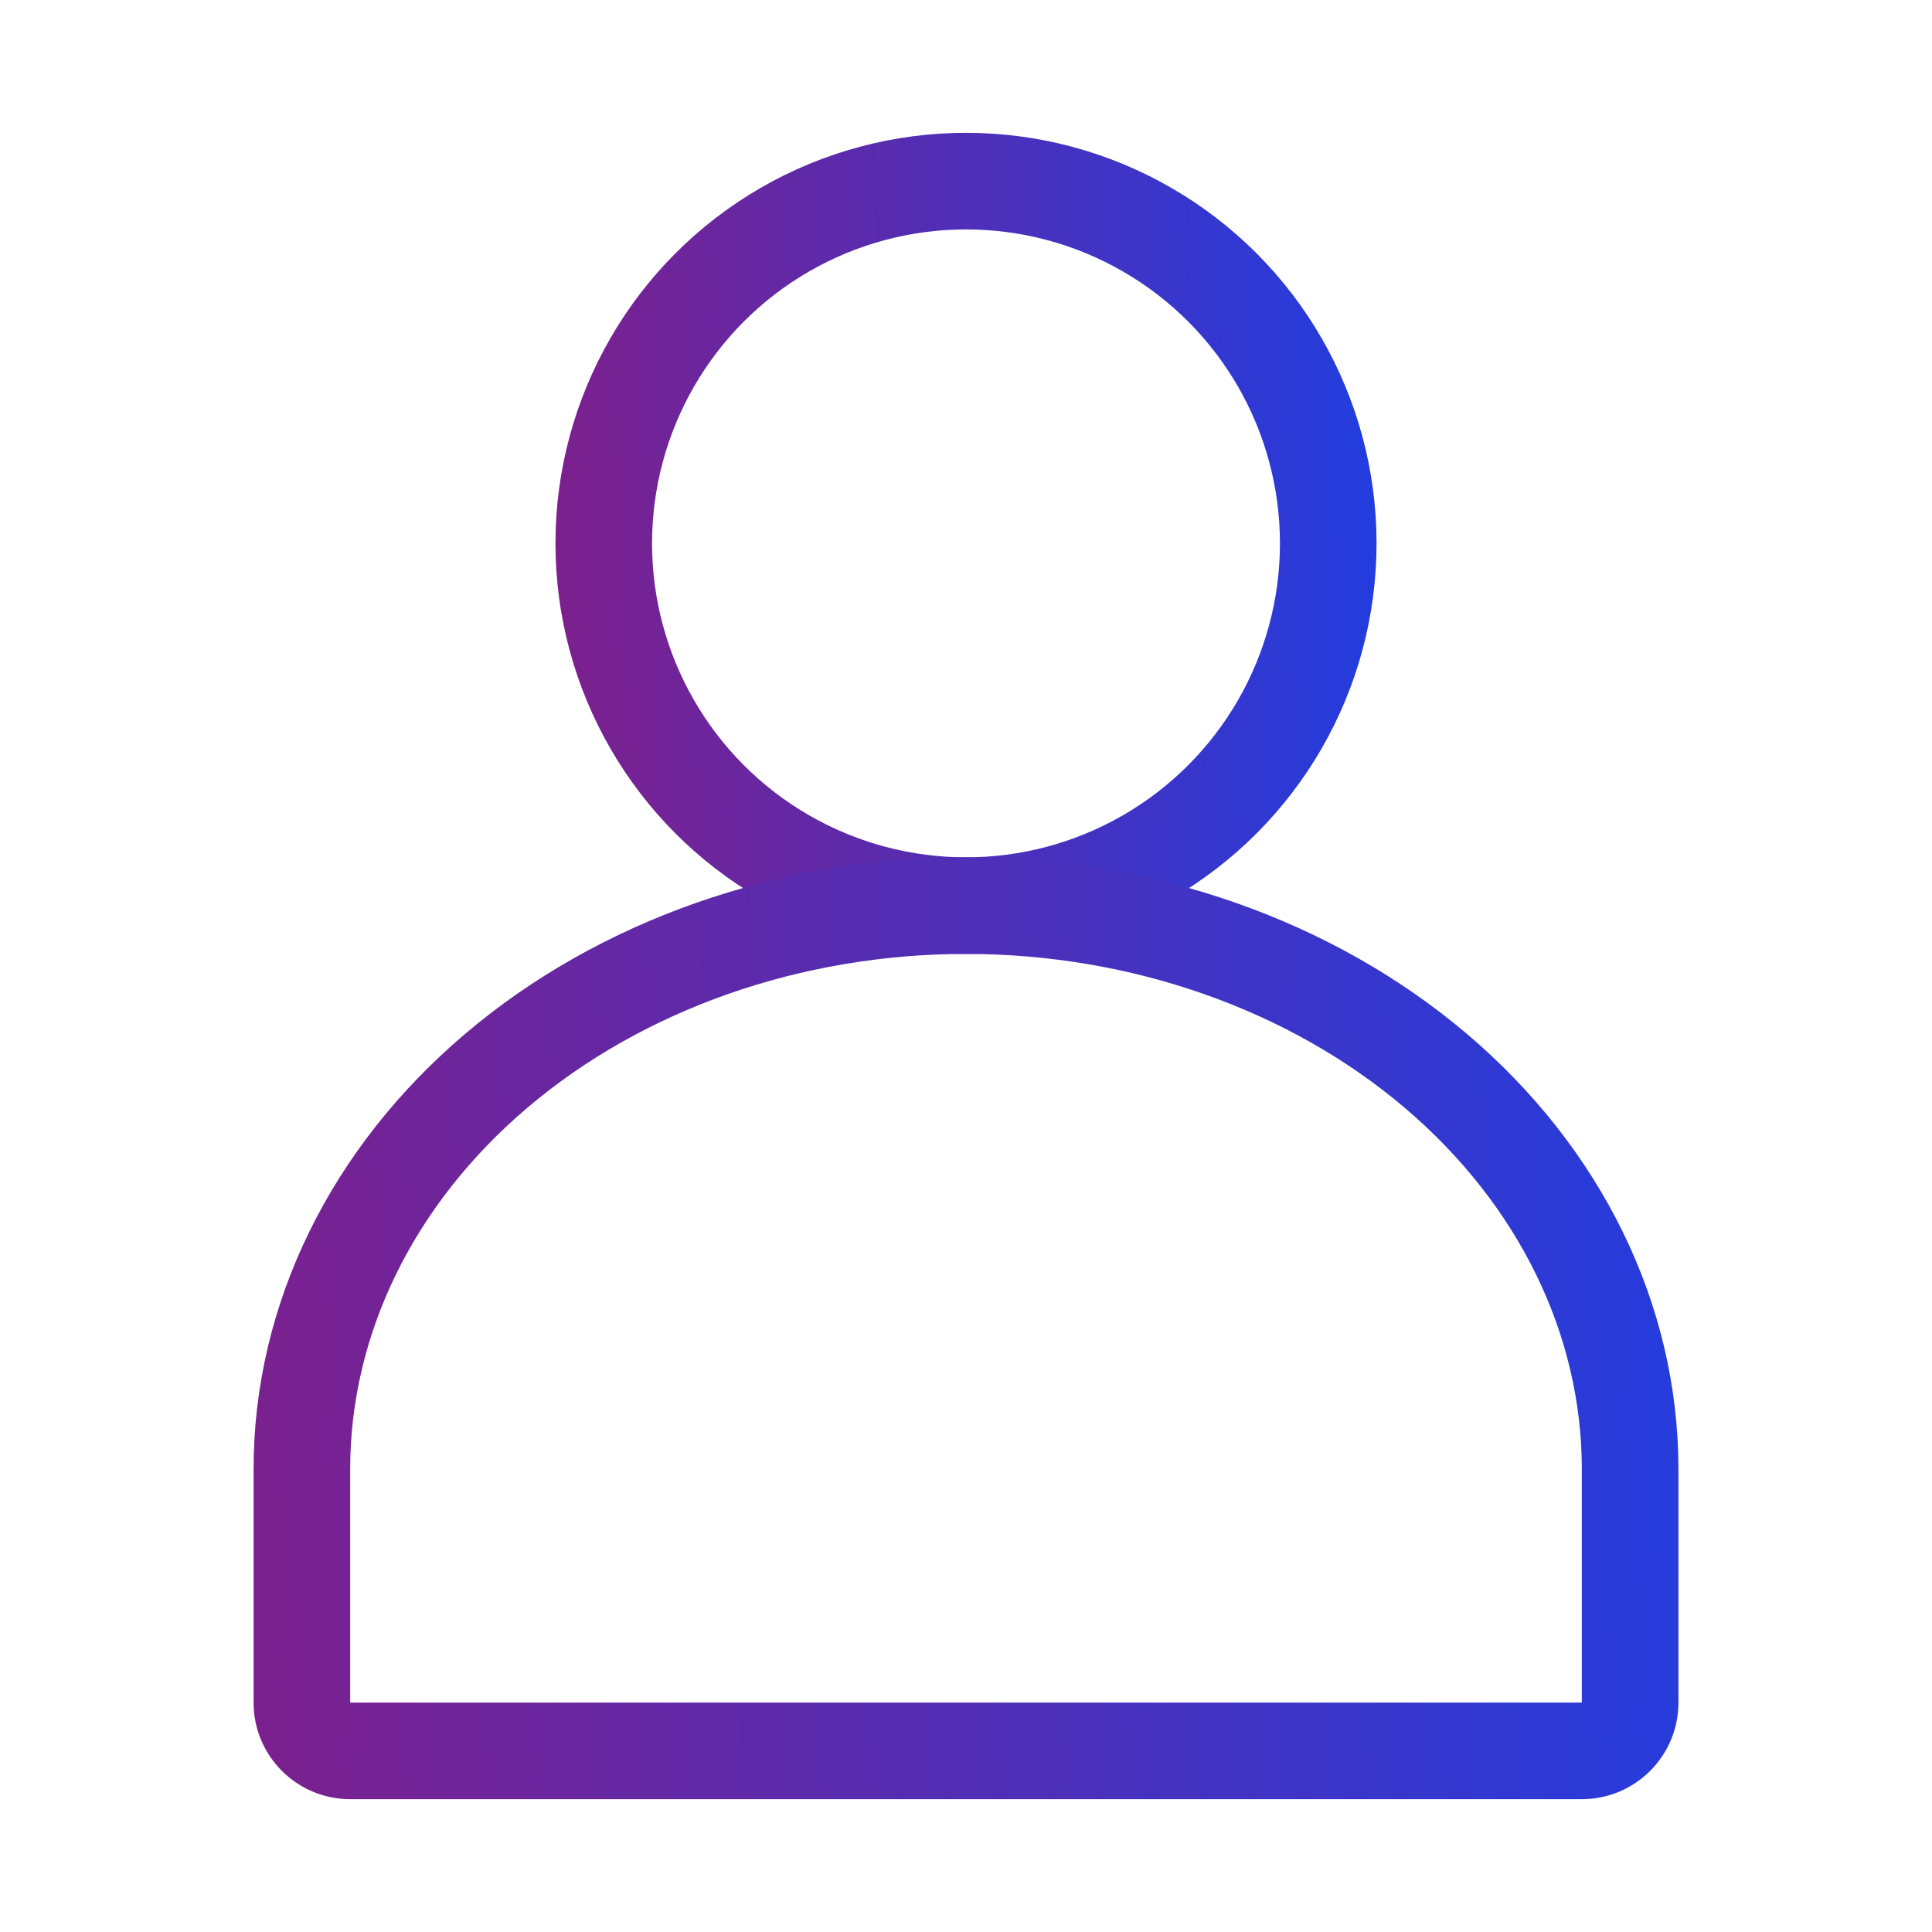
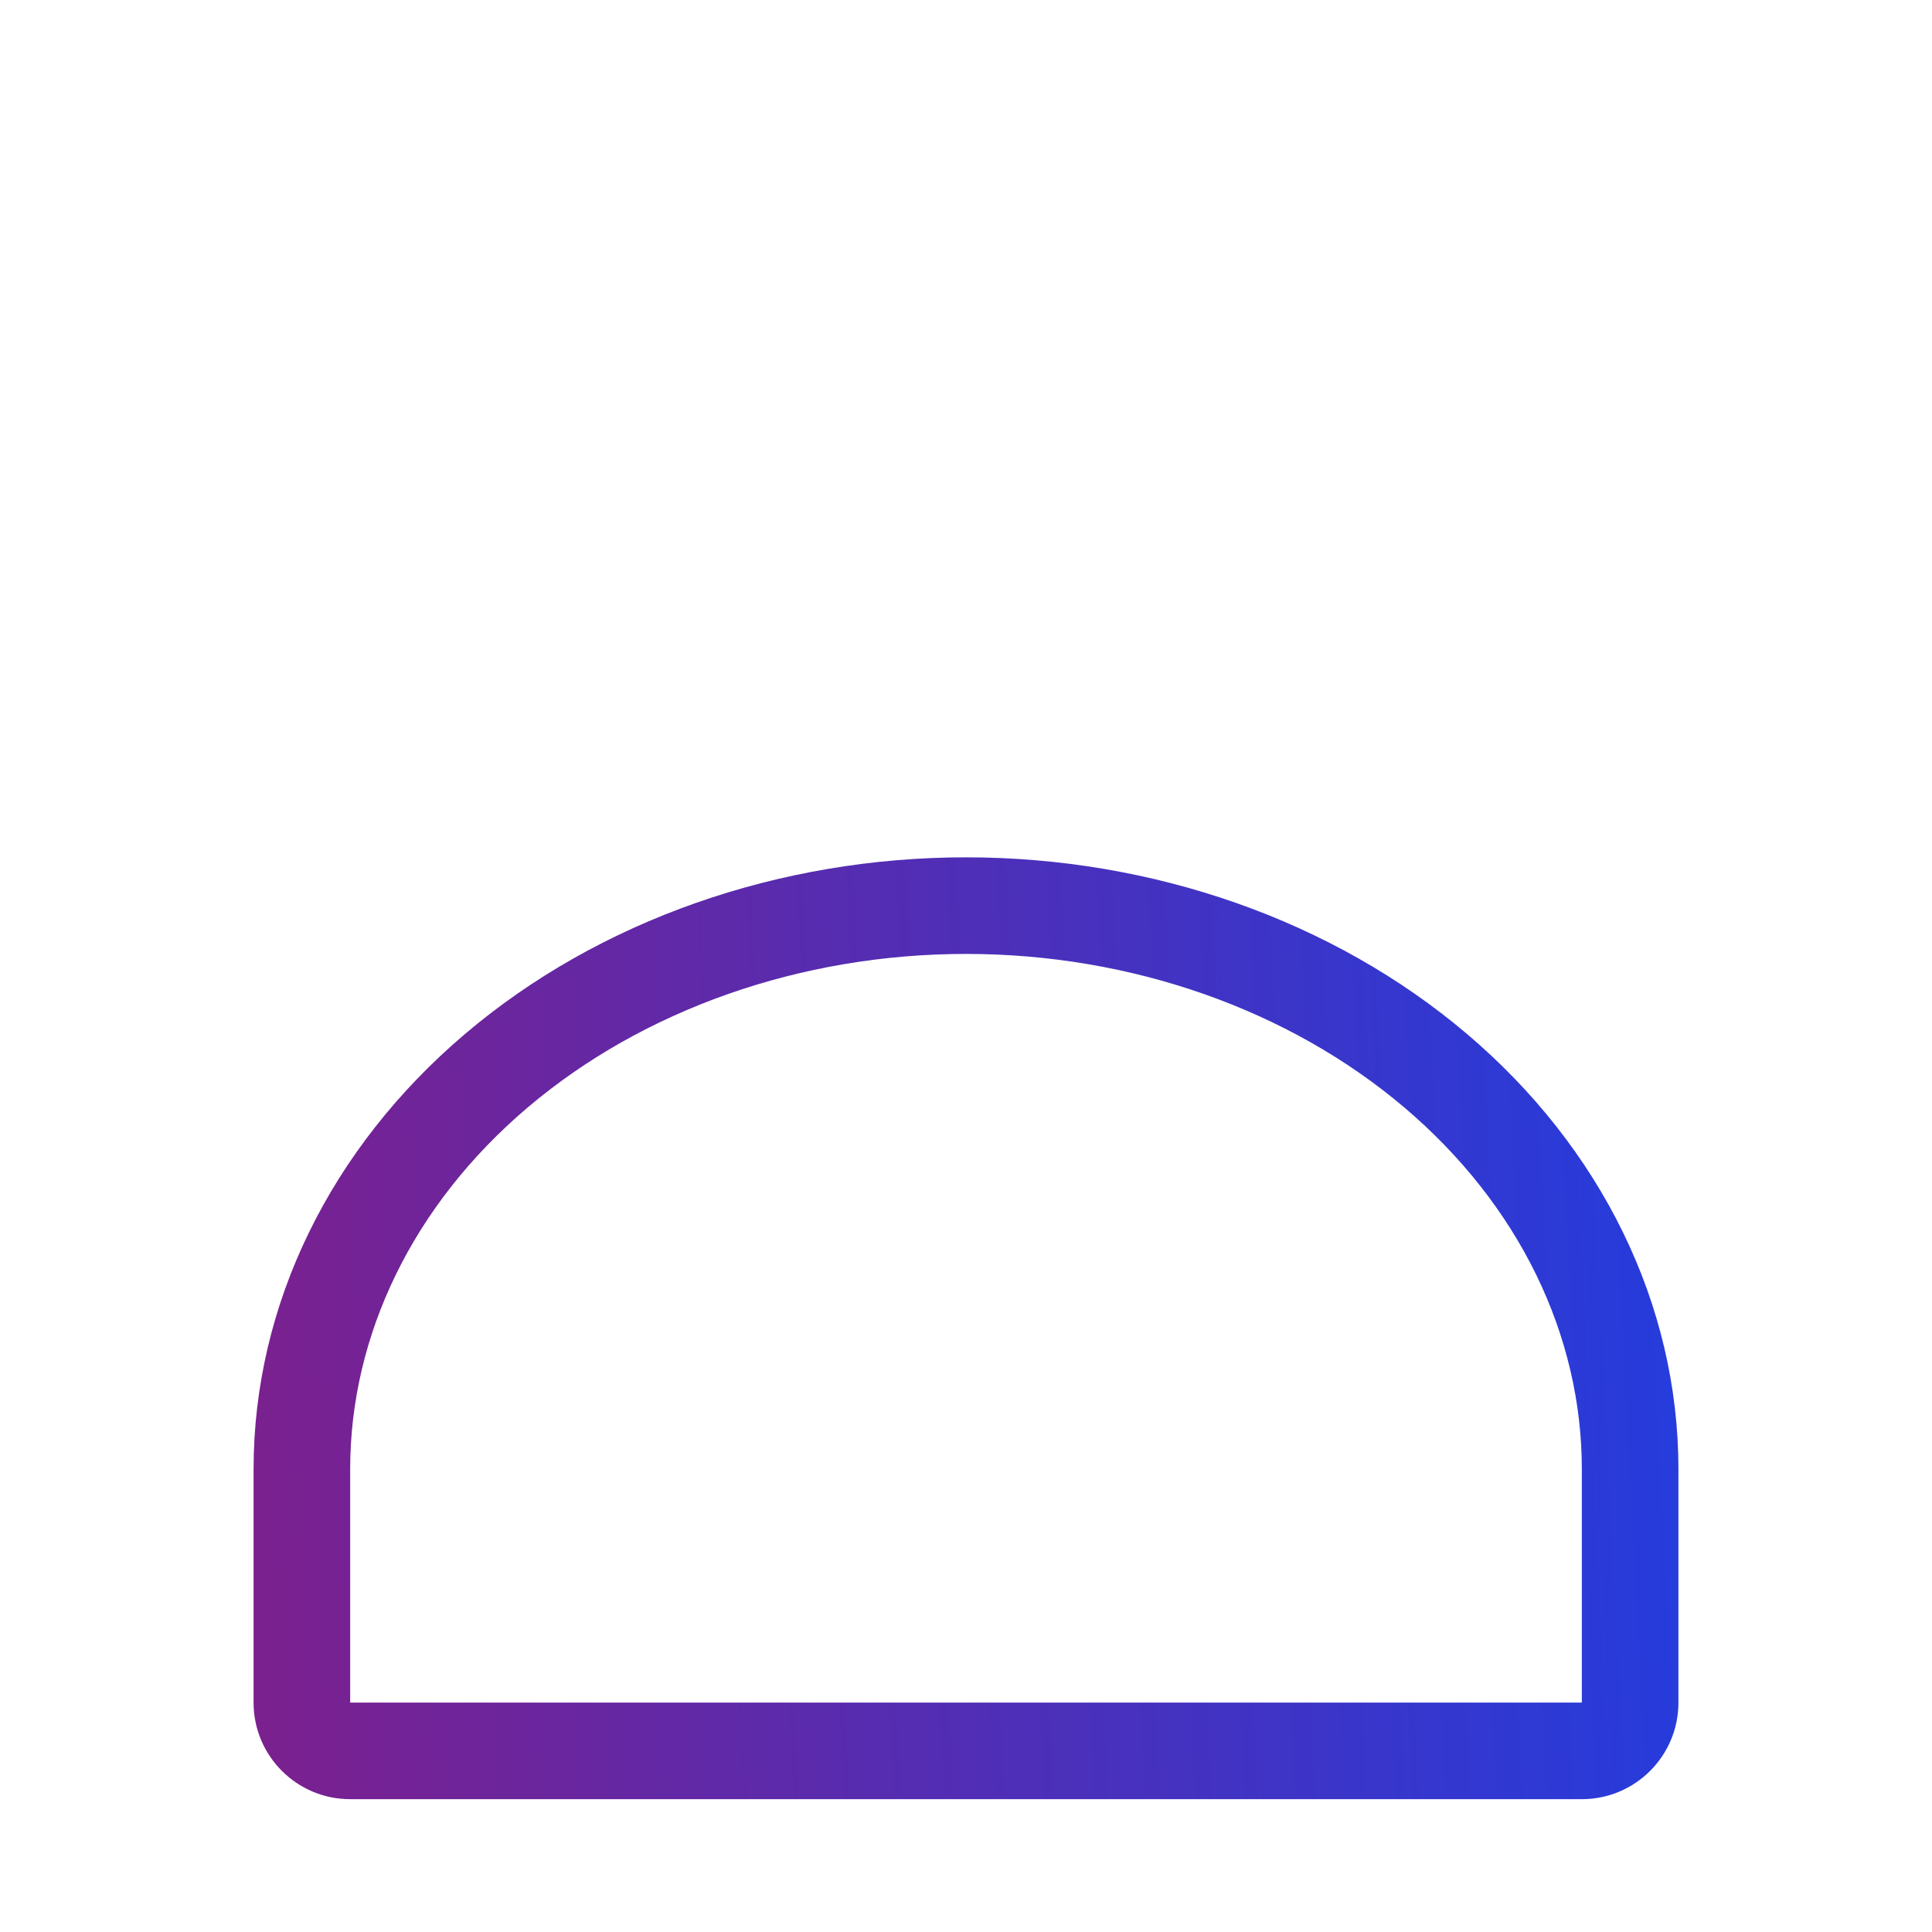
<svg xmlns="http://www.w3.org/2000/svg" width="80" height="80" viewBox="0 0 80 80" fill="none">
-   <circle cx="40" cy="22.5" r="15" stroke="url(#paint0_linear_298_2159)" stroke-width="4" />
-   <path d="M59.445 44.334L58.151 45.859L59.445 44.334ZM20.555 44.334L19.261 42.809L19.261 42.809L20.555 44.334ZM69.5 60.833C69.5 53.998 66.297 47.525 60.739 42.809L58.151 45.859C62.908 49.895 65.5 55.291 65.5 60.833H69.5ZM65.5 60.833V70.5H69.5V60.833H65.5ZM65.5 70.5H14.5V74.5H65.5V70.5ZM14.5 70.5V60.833H10.5V70.5H14.5ZM19.261 42.809C13.703 47.525 10.5 53.998 10.5 60.833H14.5C14.5 55.291 17.092 49.895 21.849 45.859L19.261 42.809ZM40 35.5C32.273 35.5 24.809 38.102 19.261 42.809L21.849 45.859C26.615 41.815 33.141 39.5 40 39.5V35.5ZM60.739 42.809C55.191 38.102 47.727 35.5 40 35.5V39.5C46.859 39.5 53.385 41.815 58.151 45.859L60.739 42.809ZM14.5 70.5H14.5H10.5C10.5 72.709 12.291 74.5 14.5 74.5V70.5ZM65.5 70.5V70.5V74.5C67.709 74.5 69.5 72.709 69.5 70.5H65.5Z" fill="url(#paint1_linear_298_2159)" />
+   <path d="M59.445 44.334L58.151 45.859L59.445 44.334ZM20.555 44.334L19.261 42.809L19.261 42.809L20.555 44.334ZM69.5 60.833C69.5 53.998 66.297 47.525 60.739 42.809L58.151 45.859C62.908 49.895 65.5 55.291 65.5 60.833H69.5ZM65.5 60.833V70.5H69.5V60.833H65.5ZM65.5 70.5H14.5V74.5H65.5V70.5M14.5 70.5V60.833H10.5V70.5H14.5ZM19.261 42.809C13.703 47.525 10.5 53.998 10.5 60.833H14.5C14.5 55.291 17.092 49.895 21.849 45.859L19.261 42.809ZM40 35.5C32.273 35.5 24.809 38.102 19.261 42.809L21.849 45.859C26.615 41.815 33.141 39.5 40 39.5V35.5ZM60.739 42.809C55.191 38.102 47.727 35.5 40 35.5V39.5C46.859 39.5 53.385 41.815 58.151 45.859L60.739 42.809ZM14.5 70.5H14.5H10.5C10.5 72.709 12.291 74.5 14.5 74.5V70.5ZM65.5 70.5V70.5V74.5C67.709 74.5 69.5 72.709 69.5 70.5H65.5Z" fill="url(#paint1_linear_298_2159)" />
  <defs>
    <linearGradient id="paint0_linear_298_2159" x1="69.1" y1="-8.333" x2="18.925" y2="-6.679" gradientUnits="userSpaceOnUse">
      <stop stop-color="#0048FE" />
      <stop offset="1" stop-color="#851D86" />
    </linearGradient>
    <linearGradient id="paint1_linear_298_2159" x1="93.35" y1="19.028" x2="1.508" y2="23.785" gradientUnits="userSpaceOnUse">
      <stop stop-color="#0048FE" />
      <stop offset="1" stop-color="#851D86" />
    </linearGradient>
  </defs>
</svg>